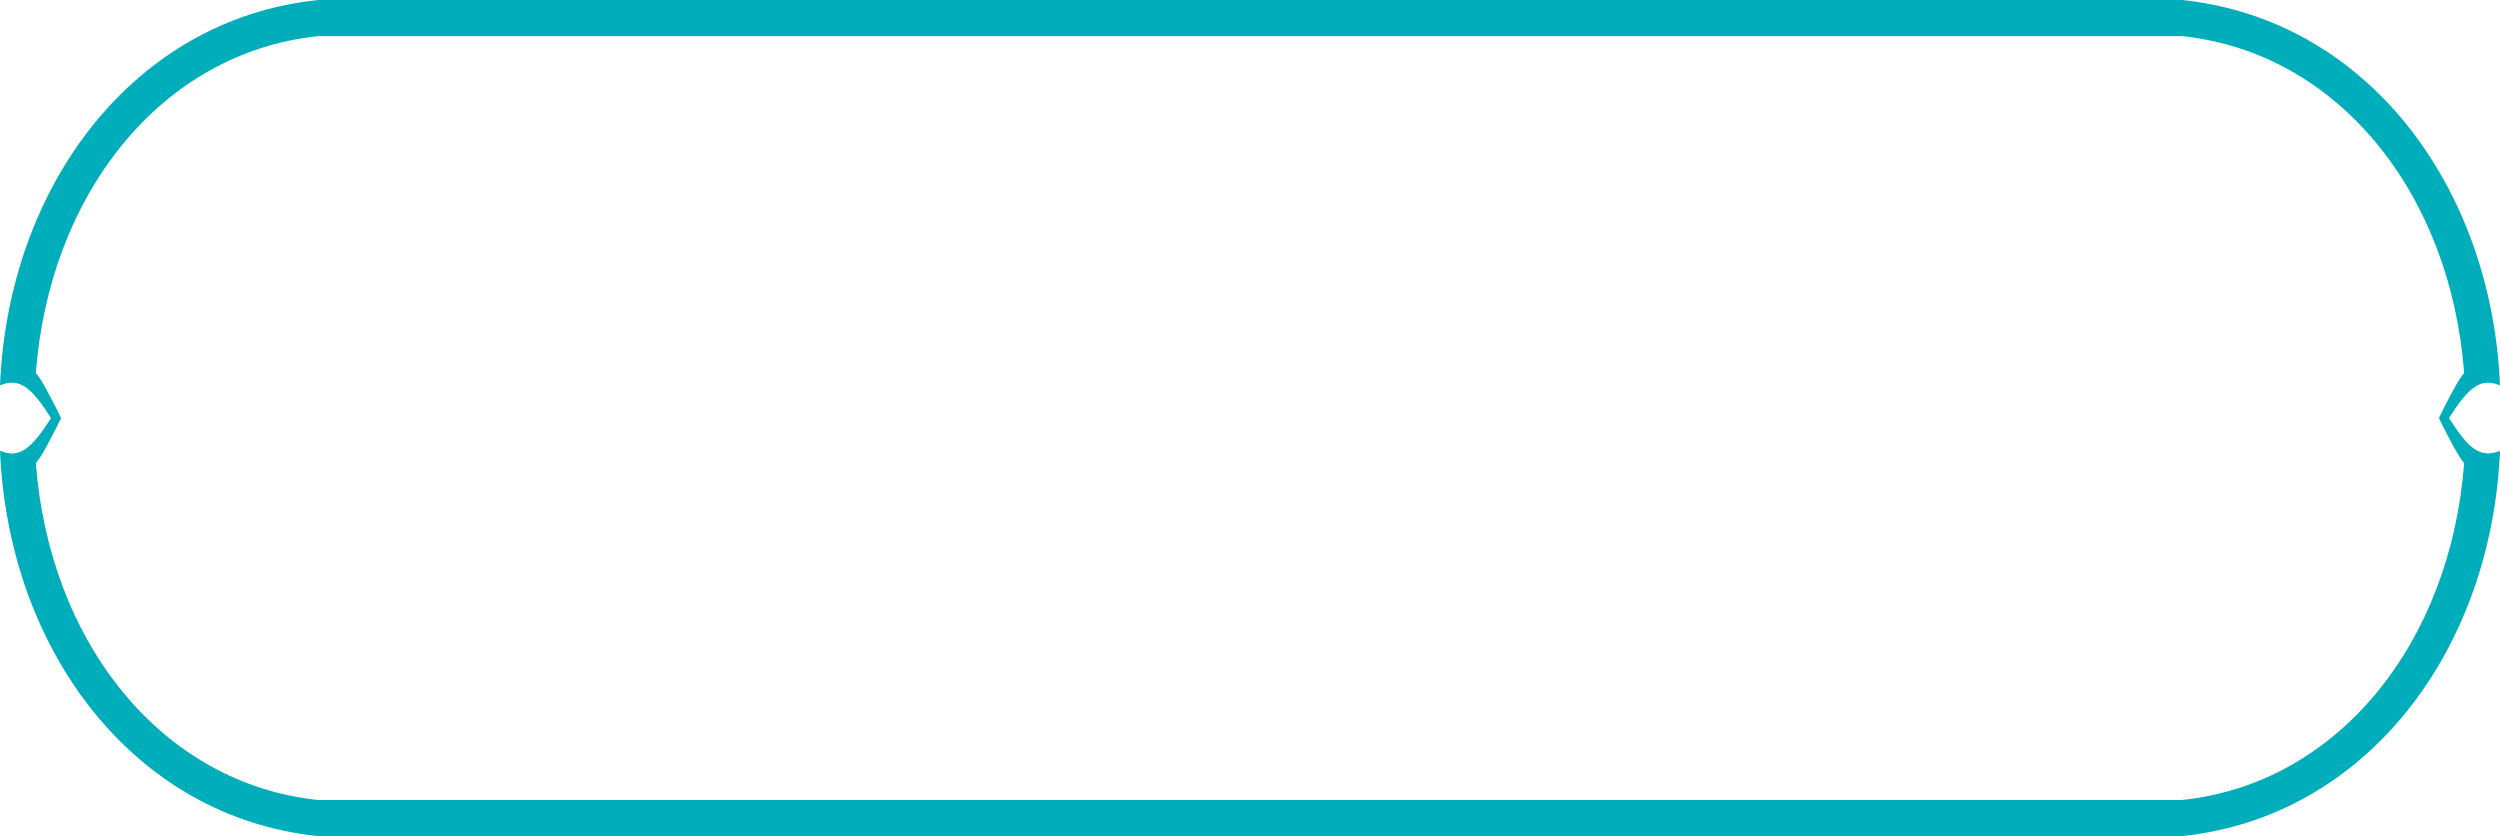
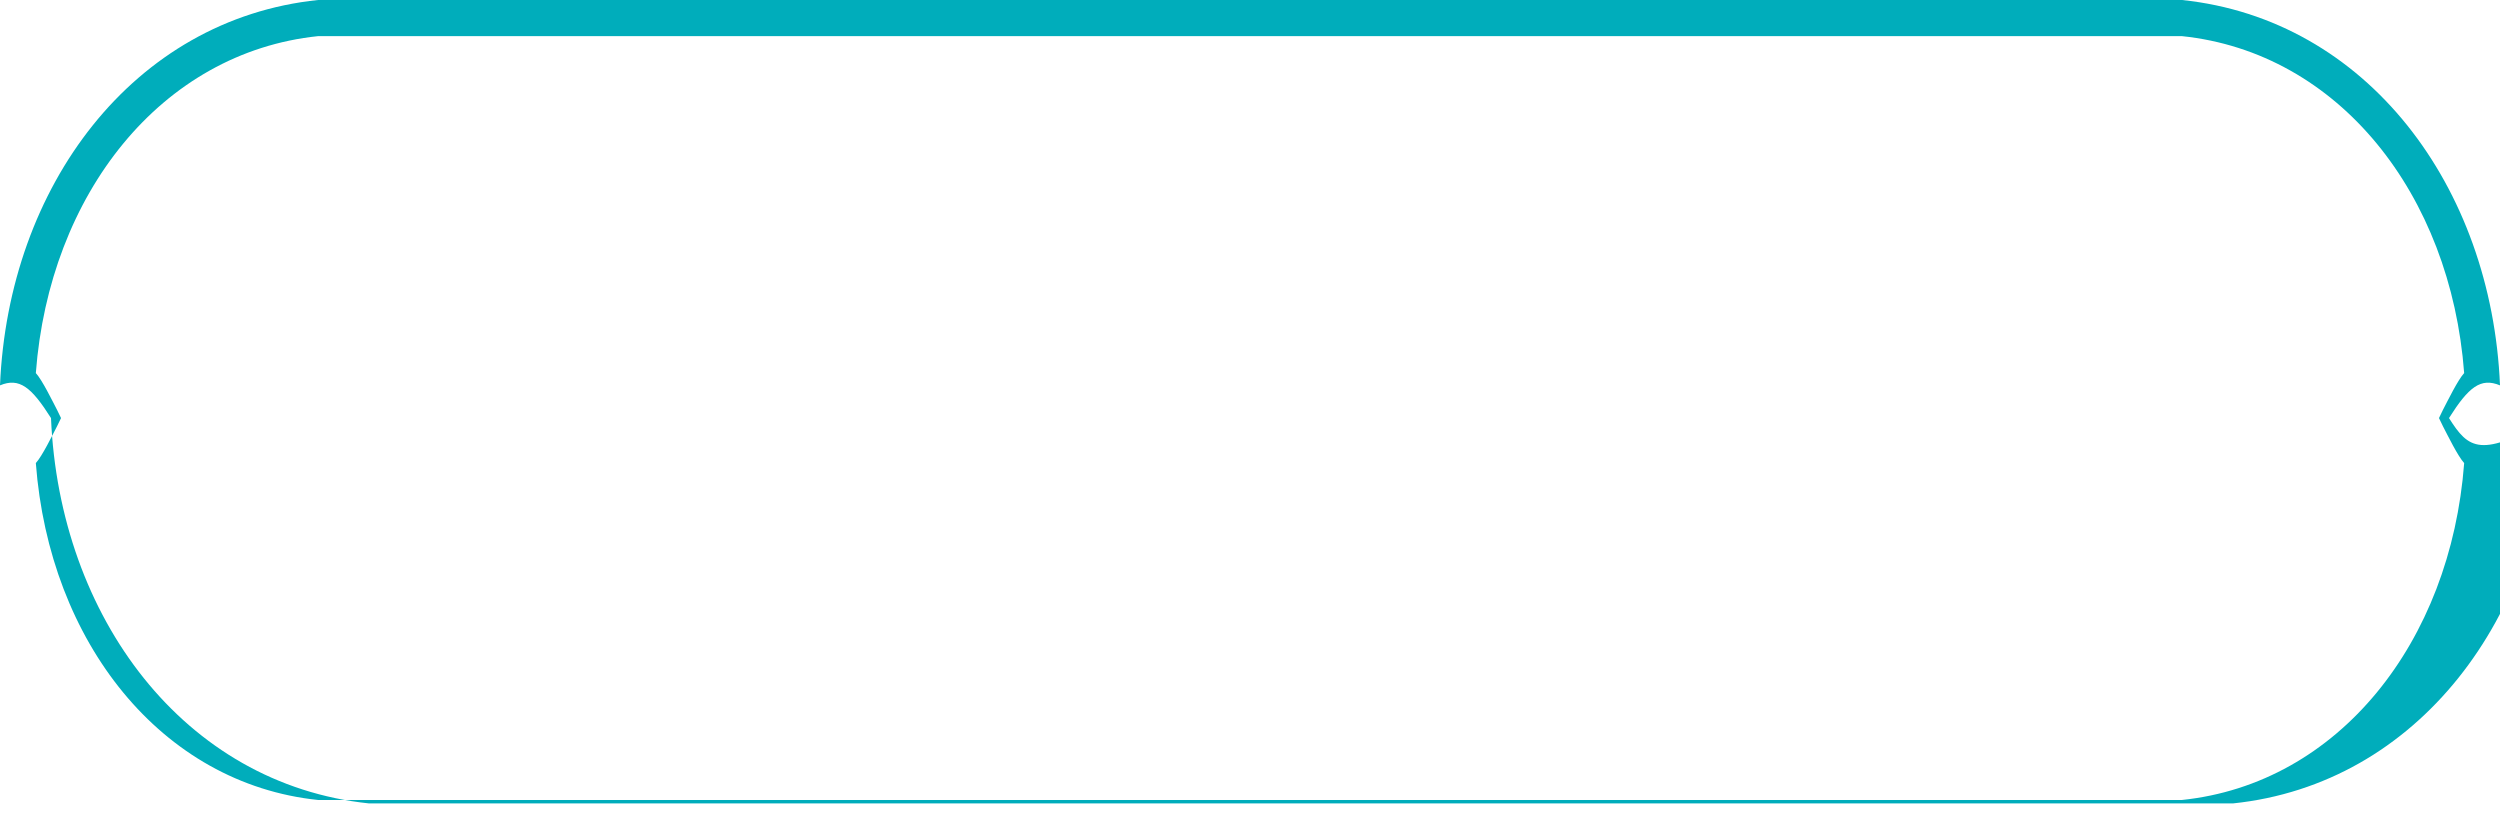
<svg xmlns="http://www.w3.org/2000/svg" version="1.1" id="Layer_1" x="0px" y="0px" width="326px" height="109.031px" viewBox="0 0 326 109.031" enable-background="new 0 0 326 109.031" xml:space="preserve">
-   <path fill="#00ADBB" d="M319.349,54.516c2.554-4.04,4.126-5.314,6.651-4.265C324.908,24.308,308.646,2.503,284.518,0H41.481  C17.354,2.503,1.092,24.308,0,50.251c2.524-1.05,4.097,0.225,6.651,4.265C4.097,58.556,2.524,59.83,0,58.78  c1.092,25.943,17.354,47.748,41.481,50.251h243.037c24.128-2.503,40.39-24.308,41.482-50.251  C323.475,59.83,321.903,58.556,319.349,54.516z M284.518,104.318H41.481C21.038,102.193,6.432,83.726,4.673,60.385  c0.844-0.93,2.141-3.604,2.768-4.804l0.517-1.065l-0.517-1.066c-0.626-1.198-1.923-3.873-2.768-4.803  C6.432,25.307,21.038,6.838,41.481,4.712h243.037c20.444,2.126,35.051,20.595,36.809,43.935c-0.844,0.93-2.142,3.604-2.769,4.803  l-0.515,1.066l0.515,1.065c0.627,1.2,1.925,3.874,2.769,4.804C319.569,83.726,304.962,102.193,284.518,104.318z" />
+   <path fill="#00ADBB" d="M319.349,54.516c2.554-4.04,4.126-5.314,6.651-4.265C324.908,24.308,308.646,2.503,284.518,0H41.481  C17.354,2.503,1.092,24.308,0,50.251c2.524-1.05,4.097,0.225,6.651,4.265c1.092,25.943,17.354,47.748,41.481,50.251h243.037c24.128-2.503,40.39-24.308,41.482-50.251  C323.475,59.83,321.903,58.556,319.349,54.516z M284.518,104.318H41.481C21.038,102.193,6.432,83.726,4.673,60.385  c0.844-0.93,2.141-3.604,2.768-4.804l0.517-1.065l-0.517-1.066c-0.626-1.198-1.923-3.873-2.768-4.803  C6.432,25.307,21.038,6.838,41.481,4.712h243.037c20.444,2.126,35.051,20.595,36.809,43.935c-0.844,0.93-2.142,3.604-2.769,4.803  l-0.515,1.066l0.515,1.065c0.627,1.2,1.925,3.874,2.769,4.804C319.569,83.726,304.962,102.193,284.518,104.318z" />
</svg>